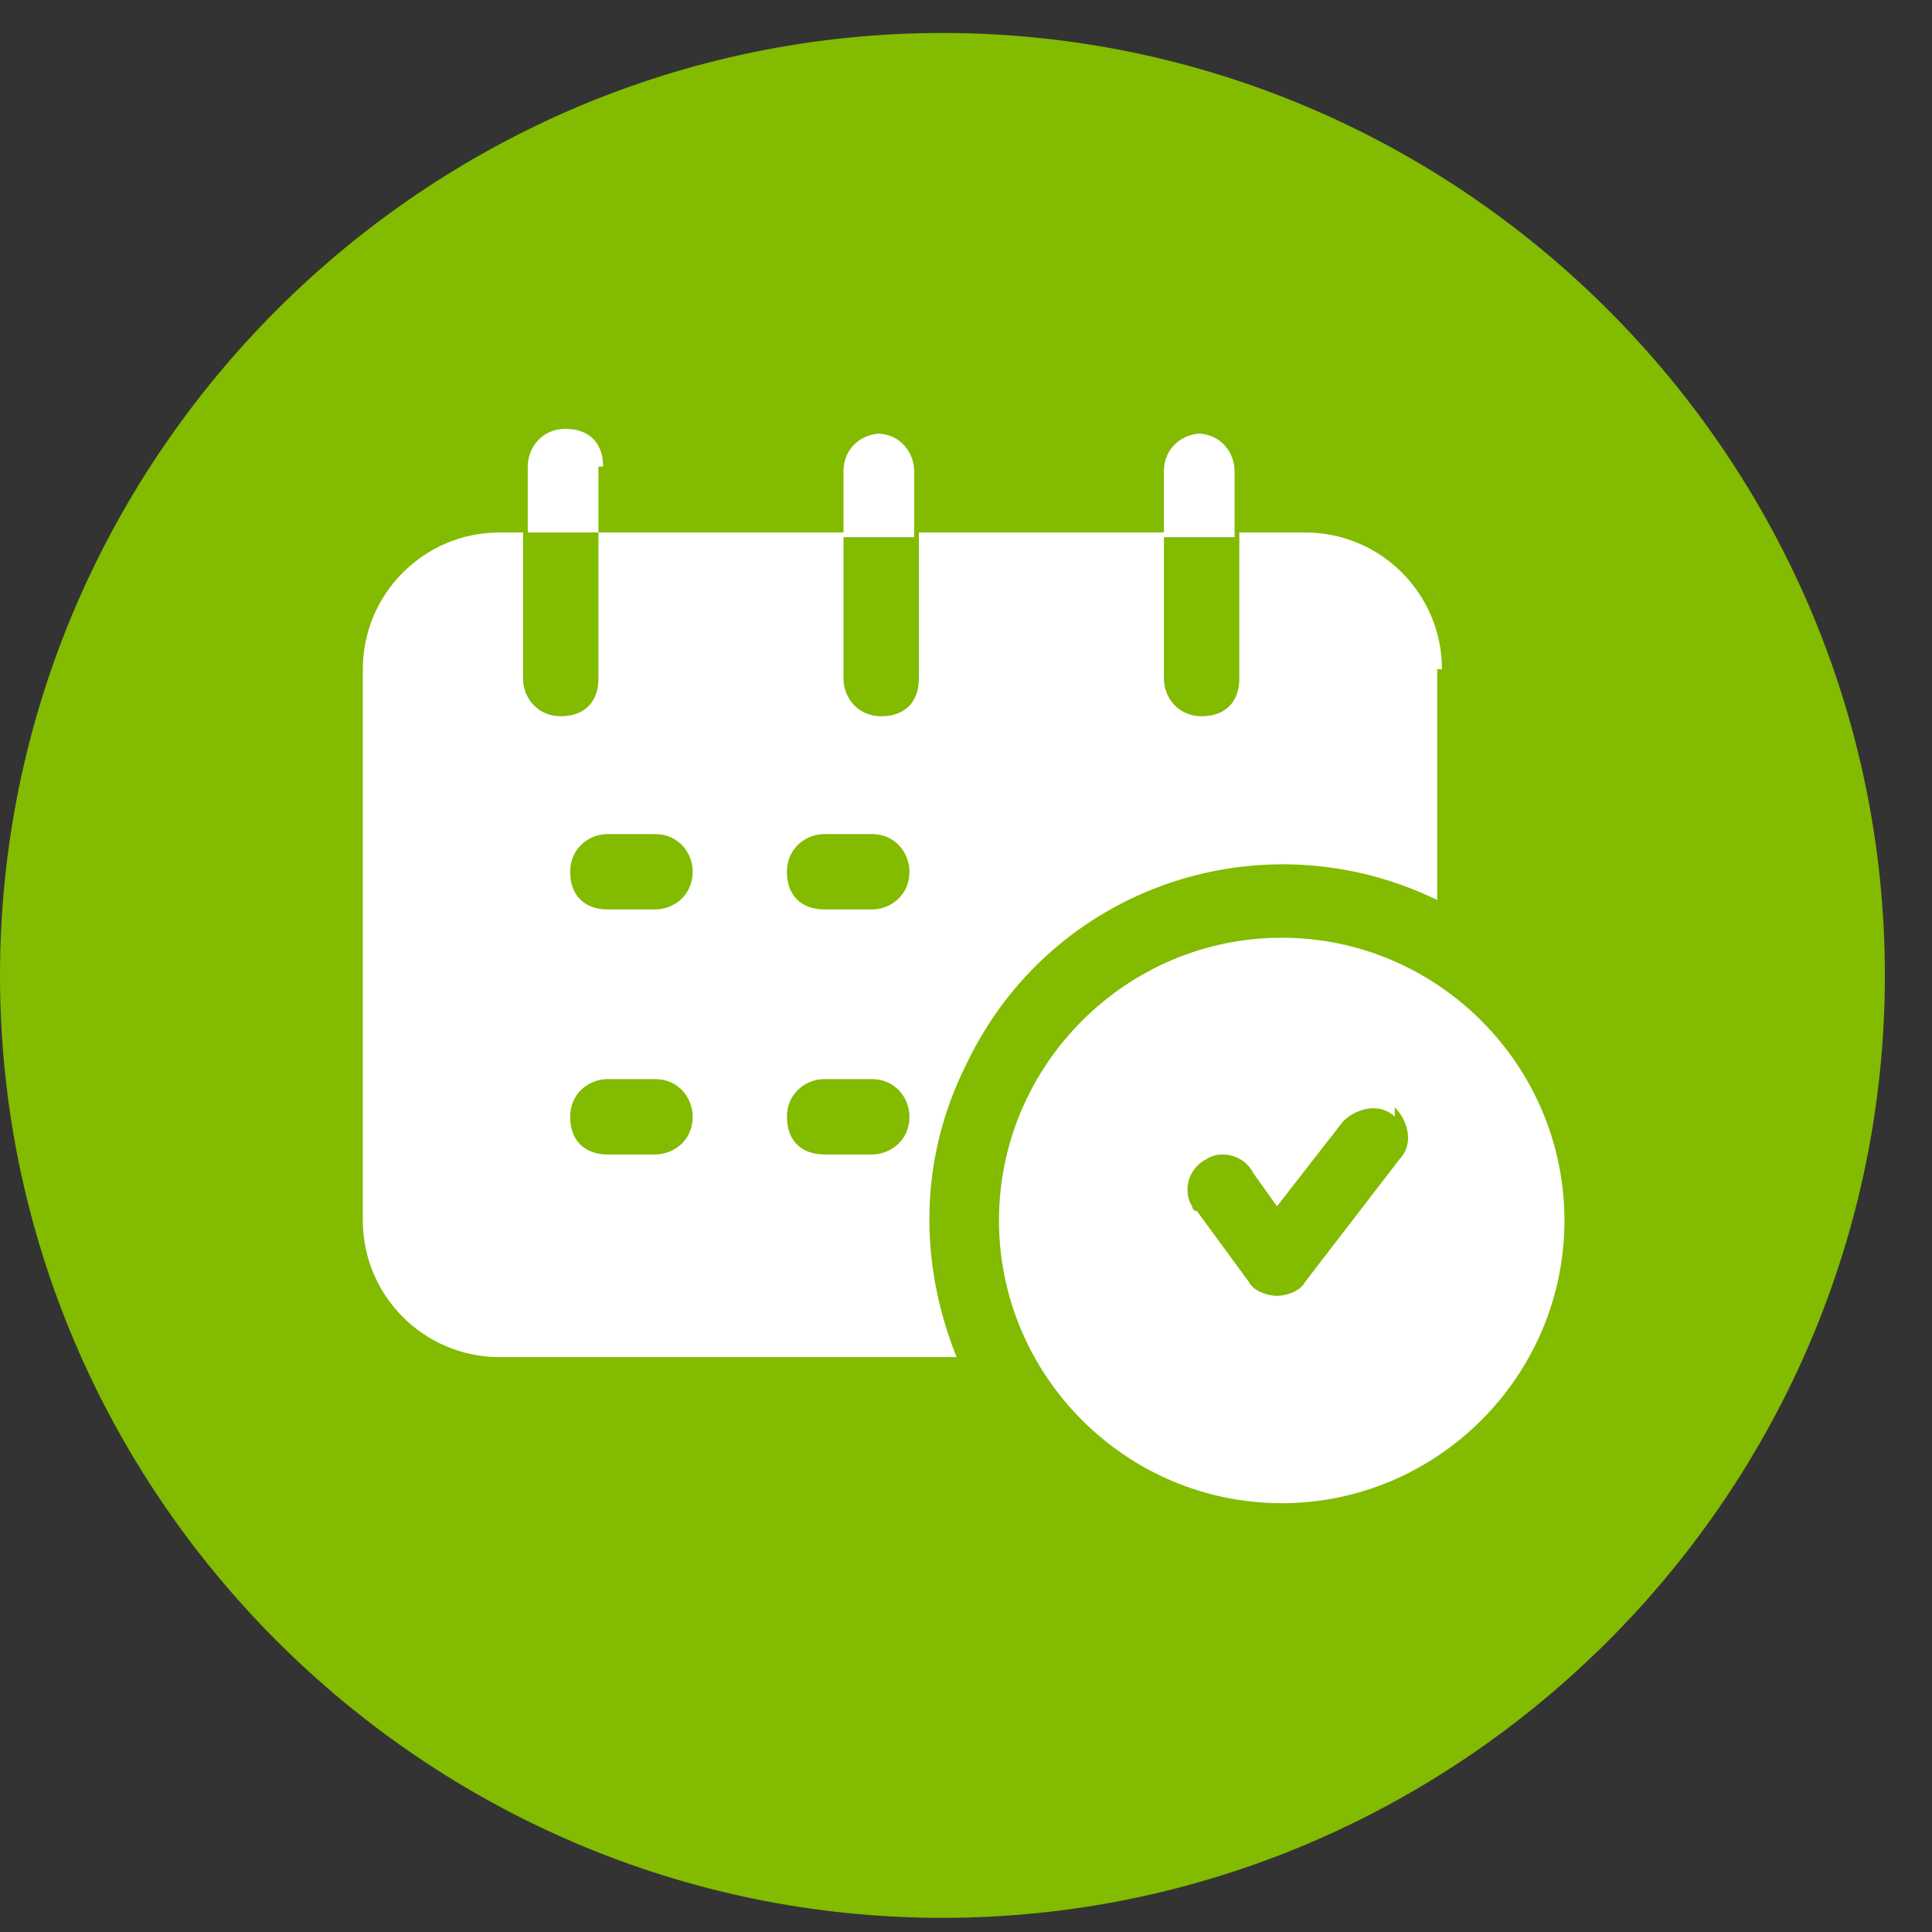
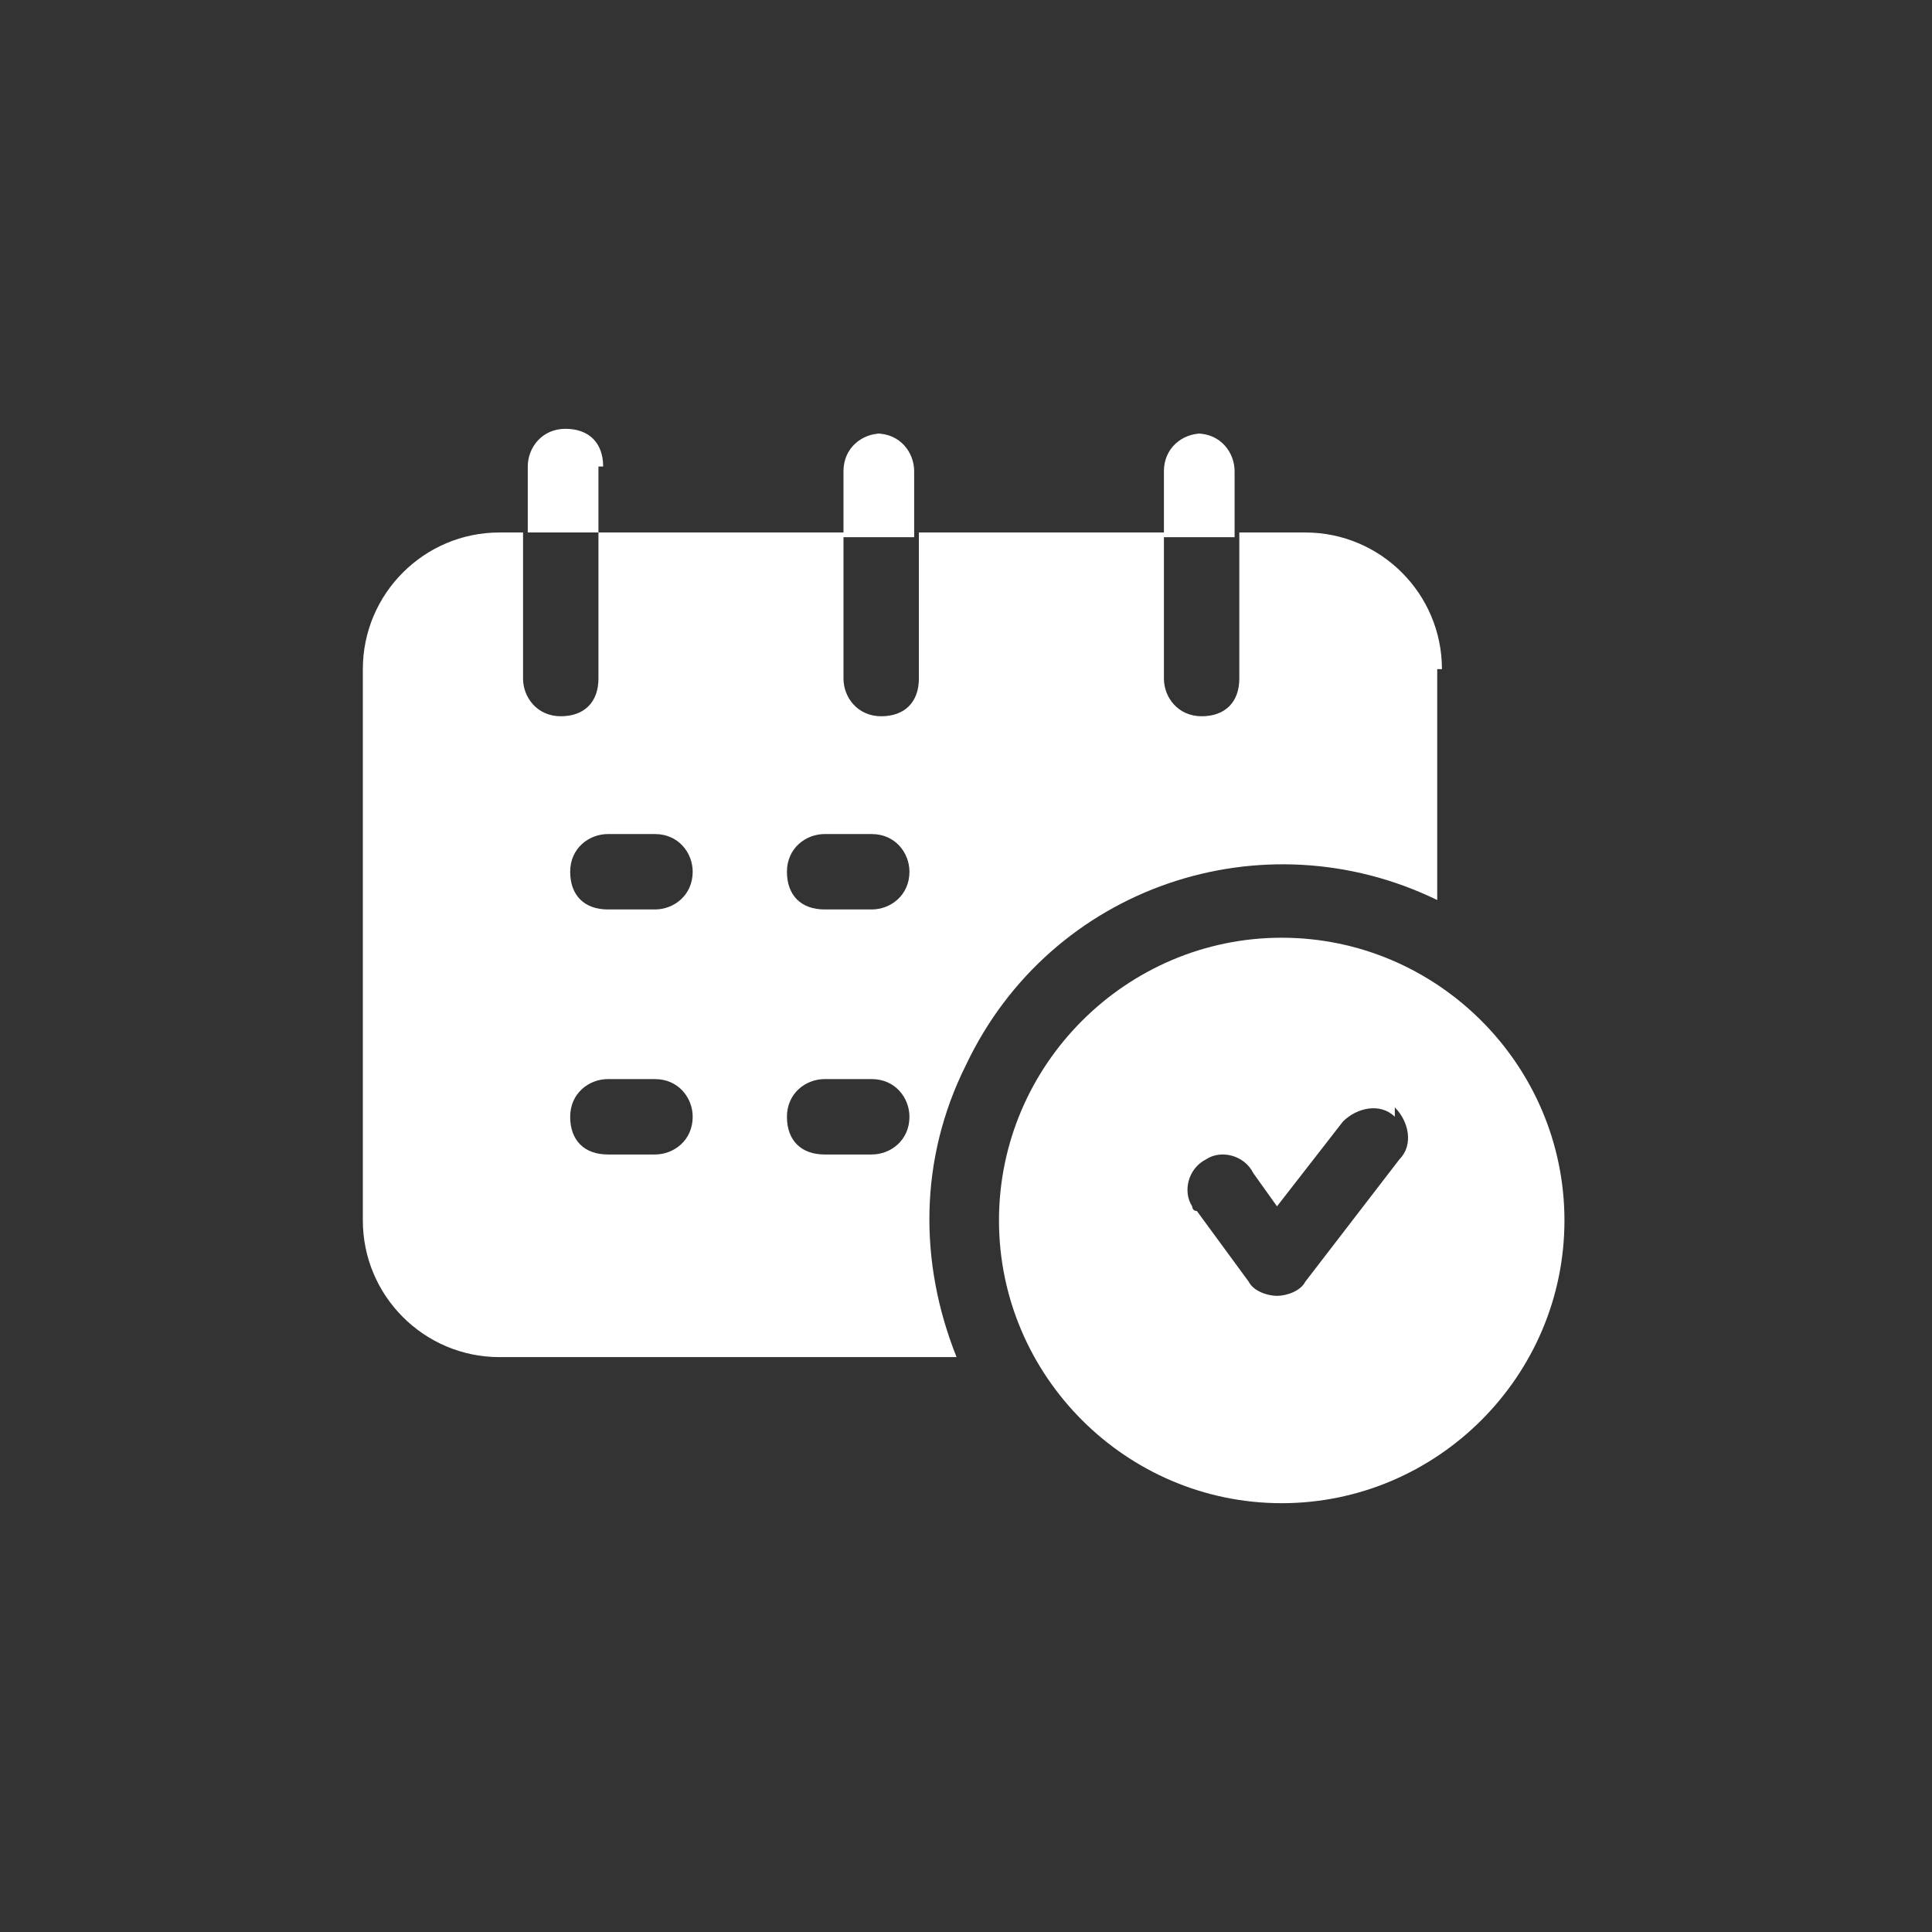
<svg xmlns="http://www.w3.org/2000/svg" version="1.1" viewBox="0 0 41 41">
  <rect x="0" y="0" width="41" height="41" fill="#333333" stroke="none" />
  <defs>
    <style>
      .cls-1 {
        fill: #82bb00;
      }

      .cls-2 {
        fill: #fff;
      }
    </style>
  </defs>
  <g>
    <g id="_圖層_1" data-name="圖層_1">
      <g id="_圖層_1-2" data-name="_圖層_1">
-         <path class="cls-1" d="M20,.7h0c11,0,20,9,20,20h0c0,11-9,20-20,20h0C9,40.7,0,31.7,0,20.7h0C0,9.7,9,.7,20,.7Z" />
        <path class="cls-2" d="M12.7,9.9v1.4h-1.5v-1.4c0-.4.3-.8.8-.8s.8.3.8.8h-.1ZM18.7,9.2c-.4,0-.8.3-.8.8v1.4h1.5v-1.4c0-.4-.3-.8-.8-.8h0ZM25.5,9.2c-.4,0-.8.3-.8.8v1.4h1.5v-1.4c0-.4-.3-.8-.8-.8h0ZM33.2,25.9c0,3.3-2.7,6-6,6s-6-2.7-6-6,2.7-6,6-6h0c3.3,0,6,2.7,6,6ZM29.6,23.7c-.3-.3-.8-.2-1.1.1h0l-1.4,1.8-.5-.7c-.2-.4-.7-.5-1-.3-.4.2-.5.7-.3,1,0,0,0,.1.1.1l1.1,1.5c.1.2.4.3.6.3h0c.2,0,.5-.1.6-.3l2-2.6c.3-.3.2-.8-.1-1.1h0v.2ZM30.5,14.2v4.9c-3.7-1.8-8.2-.3-10,3.5-1,2-1,4.2-.2,6.2h-9.7c-1.6,0-2.9-1.3-2.9-2.9v-11.7c0-1.6,1.3-2.9,2.9-2.9h.5v3.1c0,.4.3.8.8.8s.8-.3.8-.8v-3.1h5.2v3.1c0,.4.3.8.8.8s.8-.3.8-.8v-3.1h5.2v3.1c0,.4.3.8.8.8s.8-.3.8-.8v-3.1h1.4c1.6,0,2.9,1.3,2.9,2.9h0ZM14.7,23.7c0-.4-.3-.8-.8-.8h-1c-.4,0-.8.3-.8.8s.3.8.8.8h1c.4,0,.8-.3.8-.8ZM14.7,18.5c0-.4-.3-.8-.8-.8h-1c-.4,0-.8.3-.8.8s.3.8.8.8h1c.4,0,.8-.3.8-.8ZM19.3,23.7c0-.4-.3-.8-.8-.8h-1c-.4,0-.8.3-.8.8s.3.8.8.8h1c.4,0,.8-.3.8-.8ZM19.3,18.5c0-.4-.3-.8-.8-.8h-1c-.4,0-.8.3-.8.8s.3.8.8.8h1c.4,0,.8-.3.8-.8Z" />
      </g>
    </g>
  </g>
</svg>